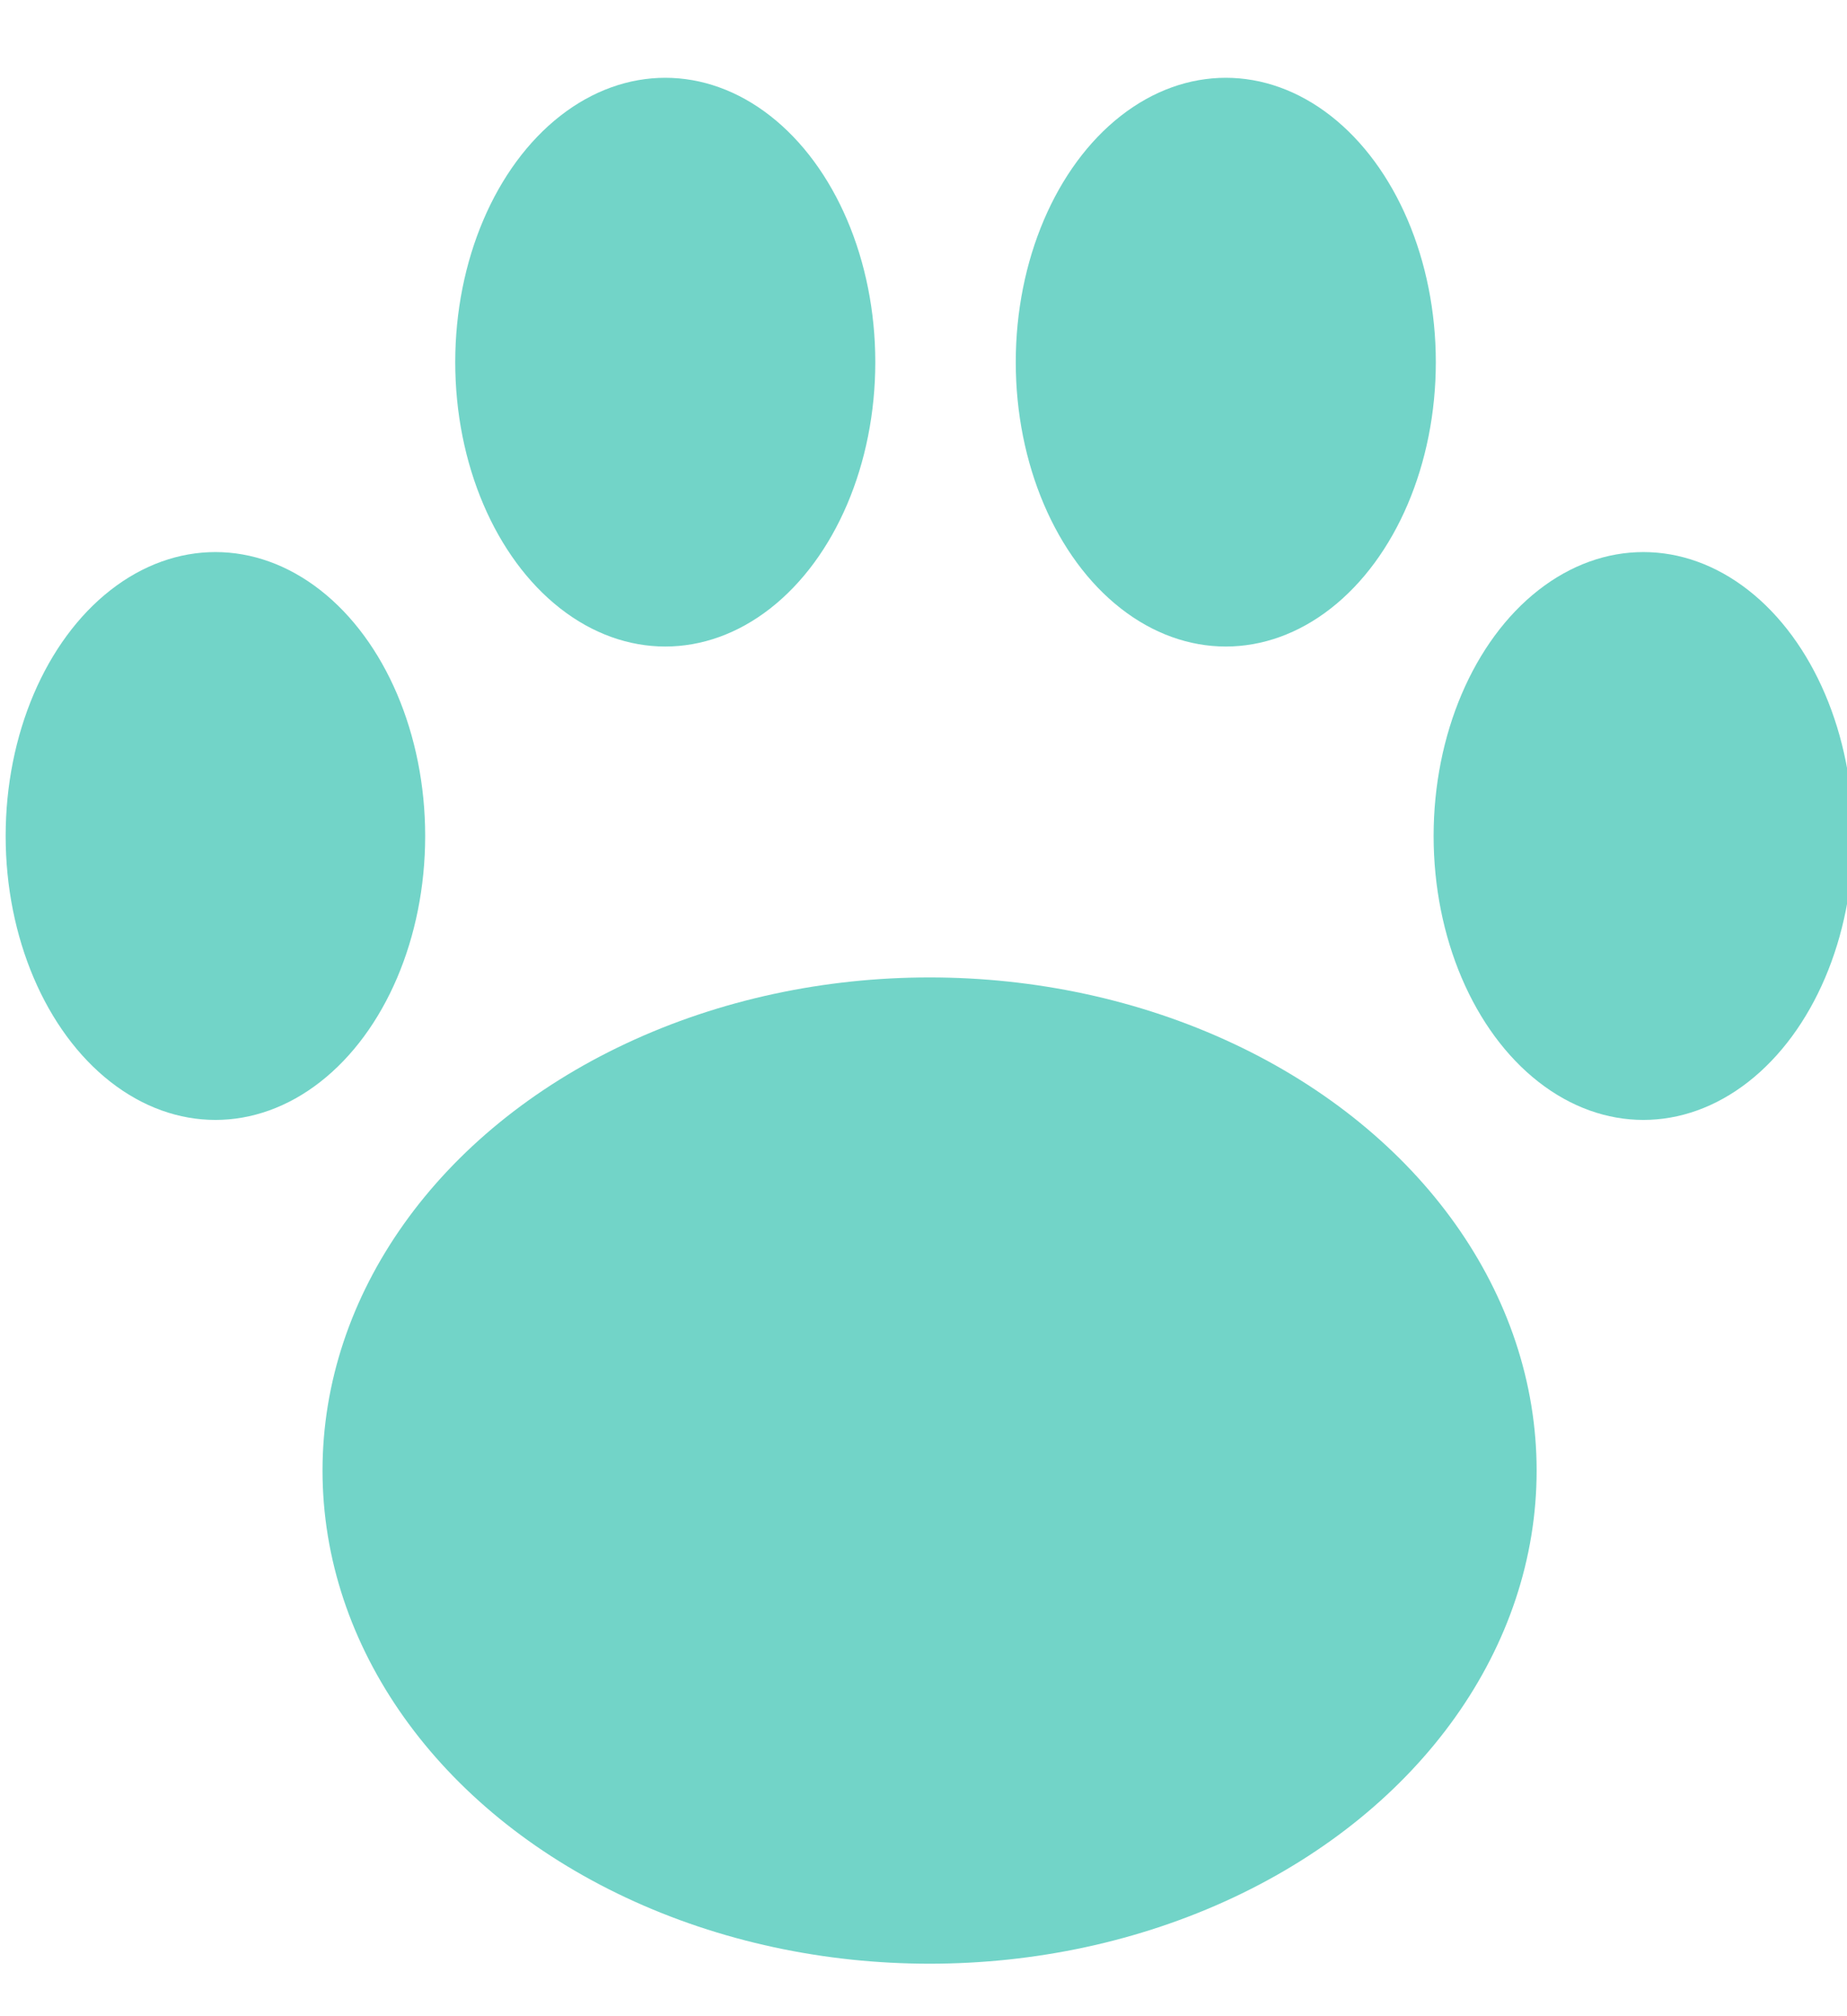
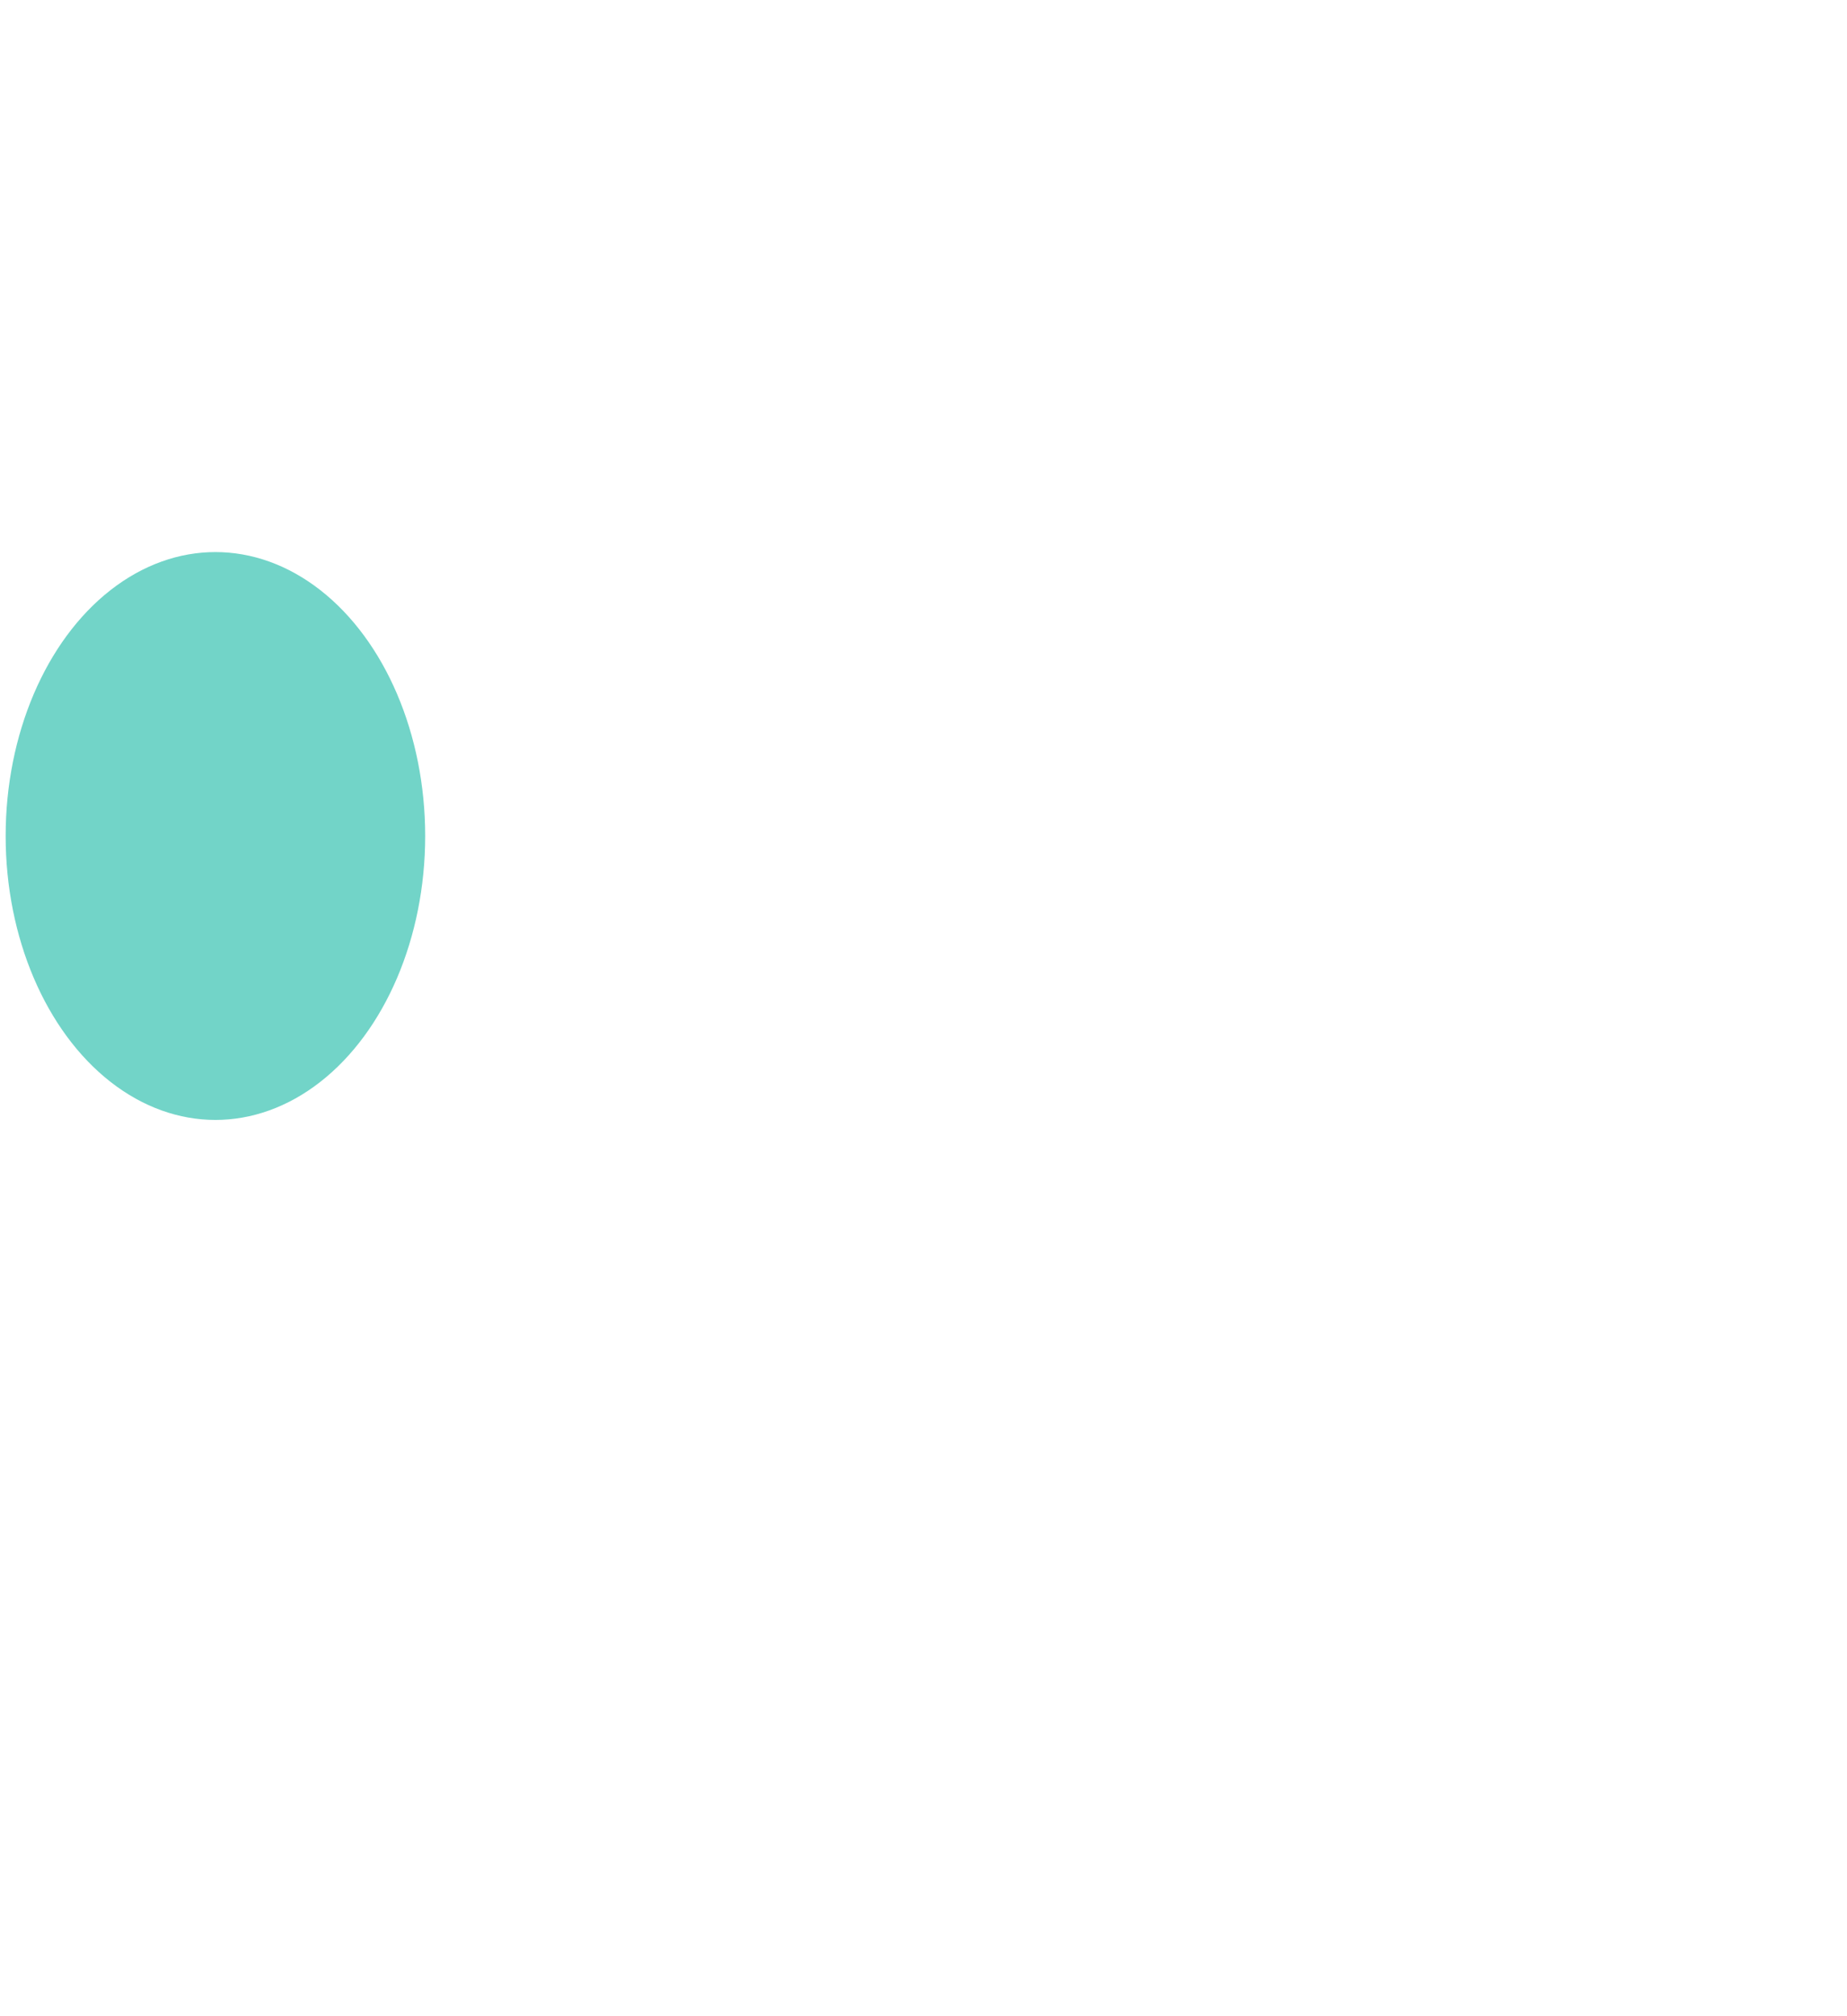
<svg xmlns="http://www.w3.org/2000/svg" xmlns:ns1="http://www.inkscape.org/namespaces/inkscape" xmlns:ns2="http://sodipodi.sourceforge.net/DTD/sodipodi-0.dtd" width="27.483" height="30" viewBox="0 0 12.499 13.643" version="1.1" id="svg8" ns1:version="1.1 (c68e22c387, 2021-05-23)" ns2:docname="hand.svg">
  <defs id="defs2">
    <ns1:perspective ns2:type="inkscape:persp3d" ns1:vp_x="-9.5681072 : 4.666678 : 0" ns1:vp_y="-1.2859588e-14 : 70.004337 : 0" ns1:vp_z="9.5681072 : 4.6666782 : 0" ns1:persp3d-origin="126.22701 : 200.79938 : 1" id="perspective1170-3-3" />
    <ns1:perspective ns2:type="inkscape:persp3d" ns1:vp_x="-1.2226 : -0.59630195 : 0" ns1:vp_y="99.885723 : 542.40307 : 1" ns1:vp_z="1.2226 : -0.59630195 : 0" ns1:persp3d-origin="100.51393 : 551.38547 : 1" id="perspective1170-9-1-2" />
    <ns1:perspective ns2:type="inkscape:persp3d" ns1:vp_x="-1.2226 : -0.59630195 : 0" ns1:vp_y="99.902973 : 544.45261 : 1" ns1:vp_z="1.2226 : -0.59630195 : 0" ns1:persp3d-origin="100.5312 : 553.43501 : 1" id="perspective1170-9-1" />
  </defs>
  <ns2:namedview id="base" pagecolor="#ffffff" bordercolor="#666666" borderopacity="1.0" ns1:pageopacity="0.0" ns1:pageshadow="2" ns1:zoom="4.7365795" ns1:cx="101.55007" ns1:cy="25.334738" ns1:document-units="mm" ns1:current-layer="layer1" ns1:document-rotation="0" showgrid="true" ns1:snap-bbox="true" ns1:object-paths="true" ns1:snap-intersection-paths="true" ns1:snap-grids="false" ns1:snap-smooth-nodes="true" showguides="true" ns1:guide-bbox="true" ns1:snap-nodes="false" ns1:snap-object-midpoints="true" ns1:window-width="1920" ns1:window-height="1043" ns1:window-x="0" ns1:window-y="0" ns1:window-maximized="1" ns1:snap-page="true" ns1:snap-others="false" ns1:bbox-paths="true" ns1:bbox-nodes="true" fit-margin-top="0" fit-margin-left="0" fit-margin-right="0" fit-margin-bottom="0" ns1:pagecheckerboard="0" ns1:snap-to-guides="false">
    <ns1:grid type="xygrid" id="grid835" originx="-240.55" originy="-193.269" />
    <ns2:guide position="-90.344,424.135" orientation="0,-1" id="guide3859" />
  </ns2:namedview>
  <g ns1:label="Layer 1" ns1:groupmode="layer" id="layer1" transform="translate(-240.55,-193.267)">
    <g id="g7020" transform="matrix(0.059,0,0,0.059,308.756,223.432)" style="stroke-width:5.649;stroke-miterlimit:4;stroke-dasharray:none;stroke:#d3d7cf">
      <g id="g6963" style="stroke-width:5.649;stroke-miterlimit:4;stroke-dasharray:none;stroke:#d3d7cf">
        <g id="g6961" style="stroke-width:5.649;stroke-miterlimit:4;stroke-dasharray:none;stroke:#d3d7cf" />
      </g>
      <g id="g6965" style="stroke-width:5.649;stroke-miterlimit:4;stroke-dasharray:none;stroke:#d3d7cf" />
      <g id="g6967" style="stroke-width:5.649;stroke-miterlimit:4;stroke-dasharray:none;stroke:#d3d7cf" />
      <g id="g6969" style="stroke-width:5.649;stroke-miterlimit:4;stroke-dasharray:none;stroke:#d3d7cf" />
      <g id="g6971" style="stroke-width:5.649;stroke-miterlimit:4;stroke-dasharray:none;stroke:#d3d7cf" />
      <g id="g6973" style="stroke-width:5.649;stroke-miterlimit:4;stroke-dasharray:none;stroke:#d3d7cf" />
      <g id="g6975" style="stroke-width:5.649;stroke-miterlimit:4;stroke-dasharray:none;stroke:#d3d7cf" />
      <g id="g6977" style="stroke-width:5.649;stroke-miterlimit:4;stroke-dasharray:none;stroke:#d3d7cf" />
      <g id="g6979" style="stroke-width:5.649;stroke-miterlimit:4;stroke-dasharray:none;stroke:#d3d7cf" />
      <g id="g6981" style="stroke-width:5.649;stroke-miterlimit:4;stroke-dasharray:none;stroke:#d3d7cf" />
      <g id="g6983" style="stroke-width:5.649;stroke-miterlimit:4;stroke-dasharray:none;stroke:#d3d7cf" />
      <g id="g6985" style="stroke-width:5.649;stroke-miterlimit:4;stroke-dasharray:none;stroke:#d3d7cf" />
      <g id="g6987" style="stroke-width:5.649;stroke-miterlimit:4;stroke-dasharray:none;stroke:#d3d7cf" />
      <g id="g6989" style="stroke-width:5.649;stroke-miterlimit:4;stroke-dasharray:none;stroke:#d3d7cf" />
      <g id="g6991" style="stroke-width:5.649;stroke-miterlimit:4;stroke-dasharray:none;stroke:#d3d7cf" />
      <g id="g6993" style="stroke-width:5.649;stroke-miterlimit:4;stroke-dasharray:none;stroke:#d3d7cf" />
    </g>
    <g id="g1238" transform="matrix(1.204,0,0,1.204,-59.097,-94.229)" style="fill:#72d4c8;fill-opacity:1">
-       <ellipse style="font-variation-settings:normal;vector-effect:none;fill:#72d4c8;fill-opacity:1;stroke:none;stroke-width:0.227;stroke-linecap:round;stroke-linejoin:round;stroke-miterlimit:4;stroke-dasharray:none;stroke-dashoffset:0;stroke-opacity:1;stop-color:#000000" id="path1148" cx="254.101" cy="247.05" rx="3.412" ry="2.772" />
-       <ellipse style="font-variation-settings:normal;vector-effect:none;fill:#72d4c8;fill-opacity:1;stroke:none;stroke-width:0.196;stroke-linecap:round;stroke-linejoin:round;stroke-miterlimit:4;stroke-dasharray:none;stroke-dashoffset:0;stroke-opacity:1;stop-color:#000000" id="path1152-9" cx="258.113" cy="243.483" rx="1.179" ry="1.596" />
      <g id="g1216" style="fill:#72d4c8;stroke:none;stroke-opacity:1;fill-opacity:1" transform="matrix(0.243,0,0,0.243,192.444,184.973)">
-         <ellipse style="font-variation-settings:normal;opacity:1;vector-effect:none;fill:#72d4c8;fill-opacity:1;stroke:none;stroke-width:0.806;stroke-linecap:round;stroke-linejoin:round;stroke-miterlimit:4;stroke-dasharray:none;stroke-dashoffset:0;stroke-opacity:1;stop-color:#000000;stop-opacity:1" id="path1152" cx="260.584" cy="229.821" rx="4.858" ry="6.578" />
-         <ellipse style="font-variation-settings:normal;vector-effect:none;fill:#72d4c8;fill-opacity:1;stroke:none;stroke-width:0.806;stroke-linecap:round;stroke-linejoin:round;stroke-miterlimit:4;stroke-dasharray:none;stroke-dashoffset:0;stroke-opacity:1;stop-color:#000000" id="path1152-9-1" cx="247.619" cy="229.821" rx="4.858" ry="6.578" />
-       </g>
+         </g>
      <ellipse style="font-variation-settings:normal;vector-effect:none;fill:#72d4c8;fill-opacity:1;stroke:none;stroke-width:0.196;stroke-linecap:round;stroke-linejoin:round;stroke-miterlimit:4;stroke-dasharray:none;stroke-dashoffset:0;stroke-opacity:1;stop-color:#000000" id="path1152-9-1-2" cx="250.087" cy="243.483" rx="1.179" ry="1.596" />
    </g>
  </g>
</svg>